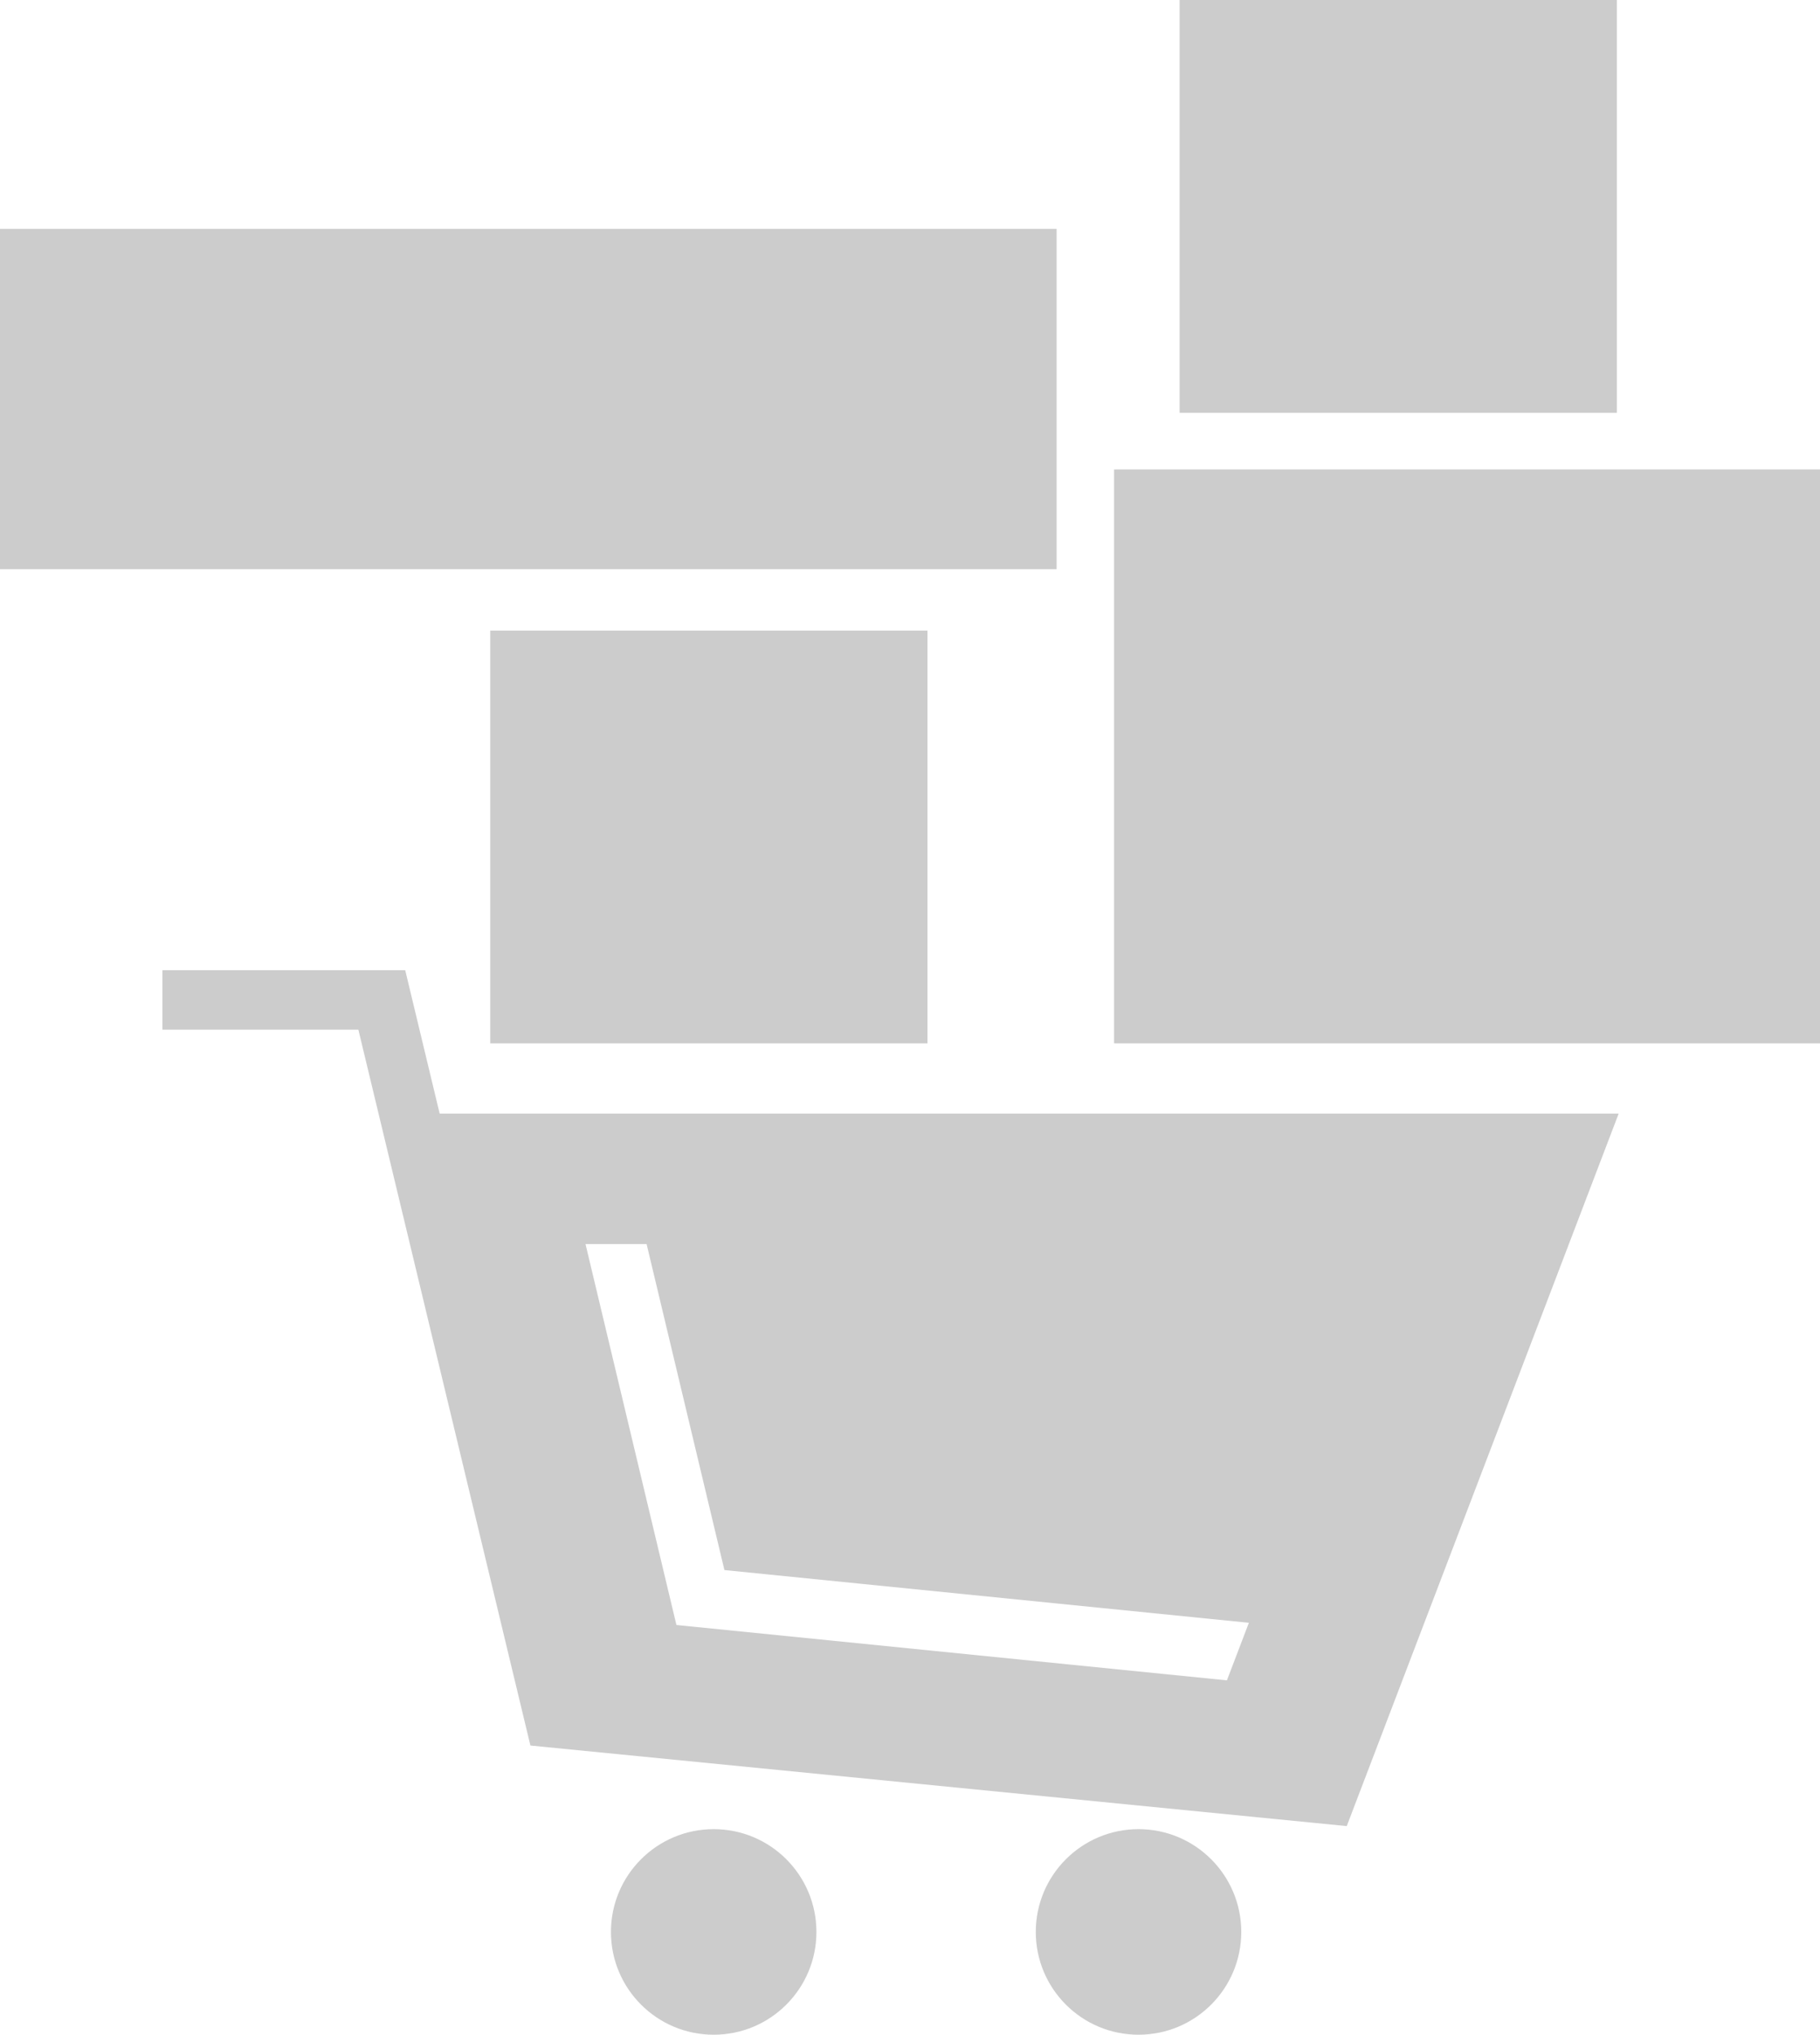
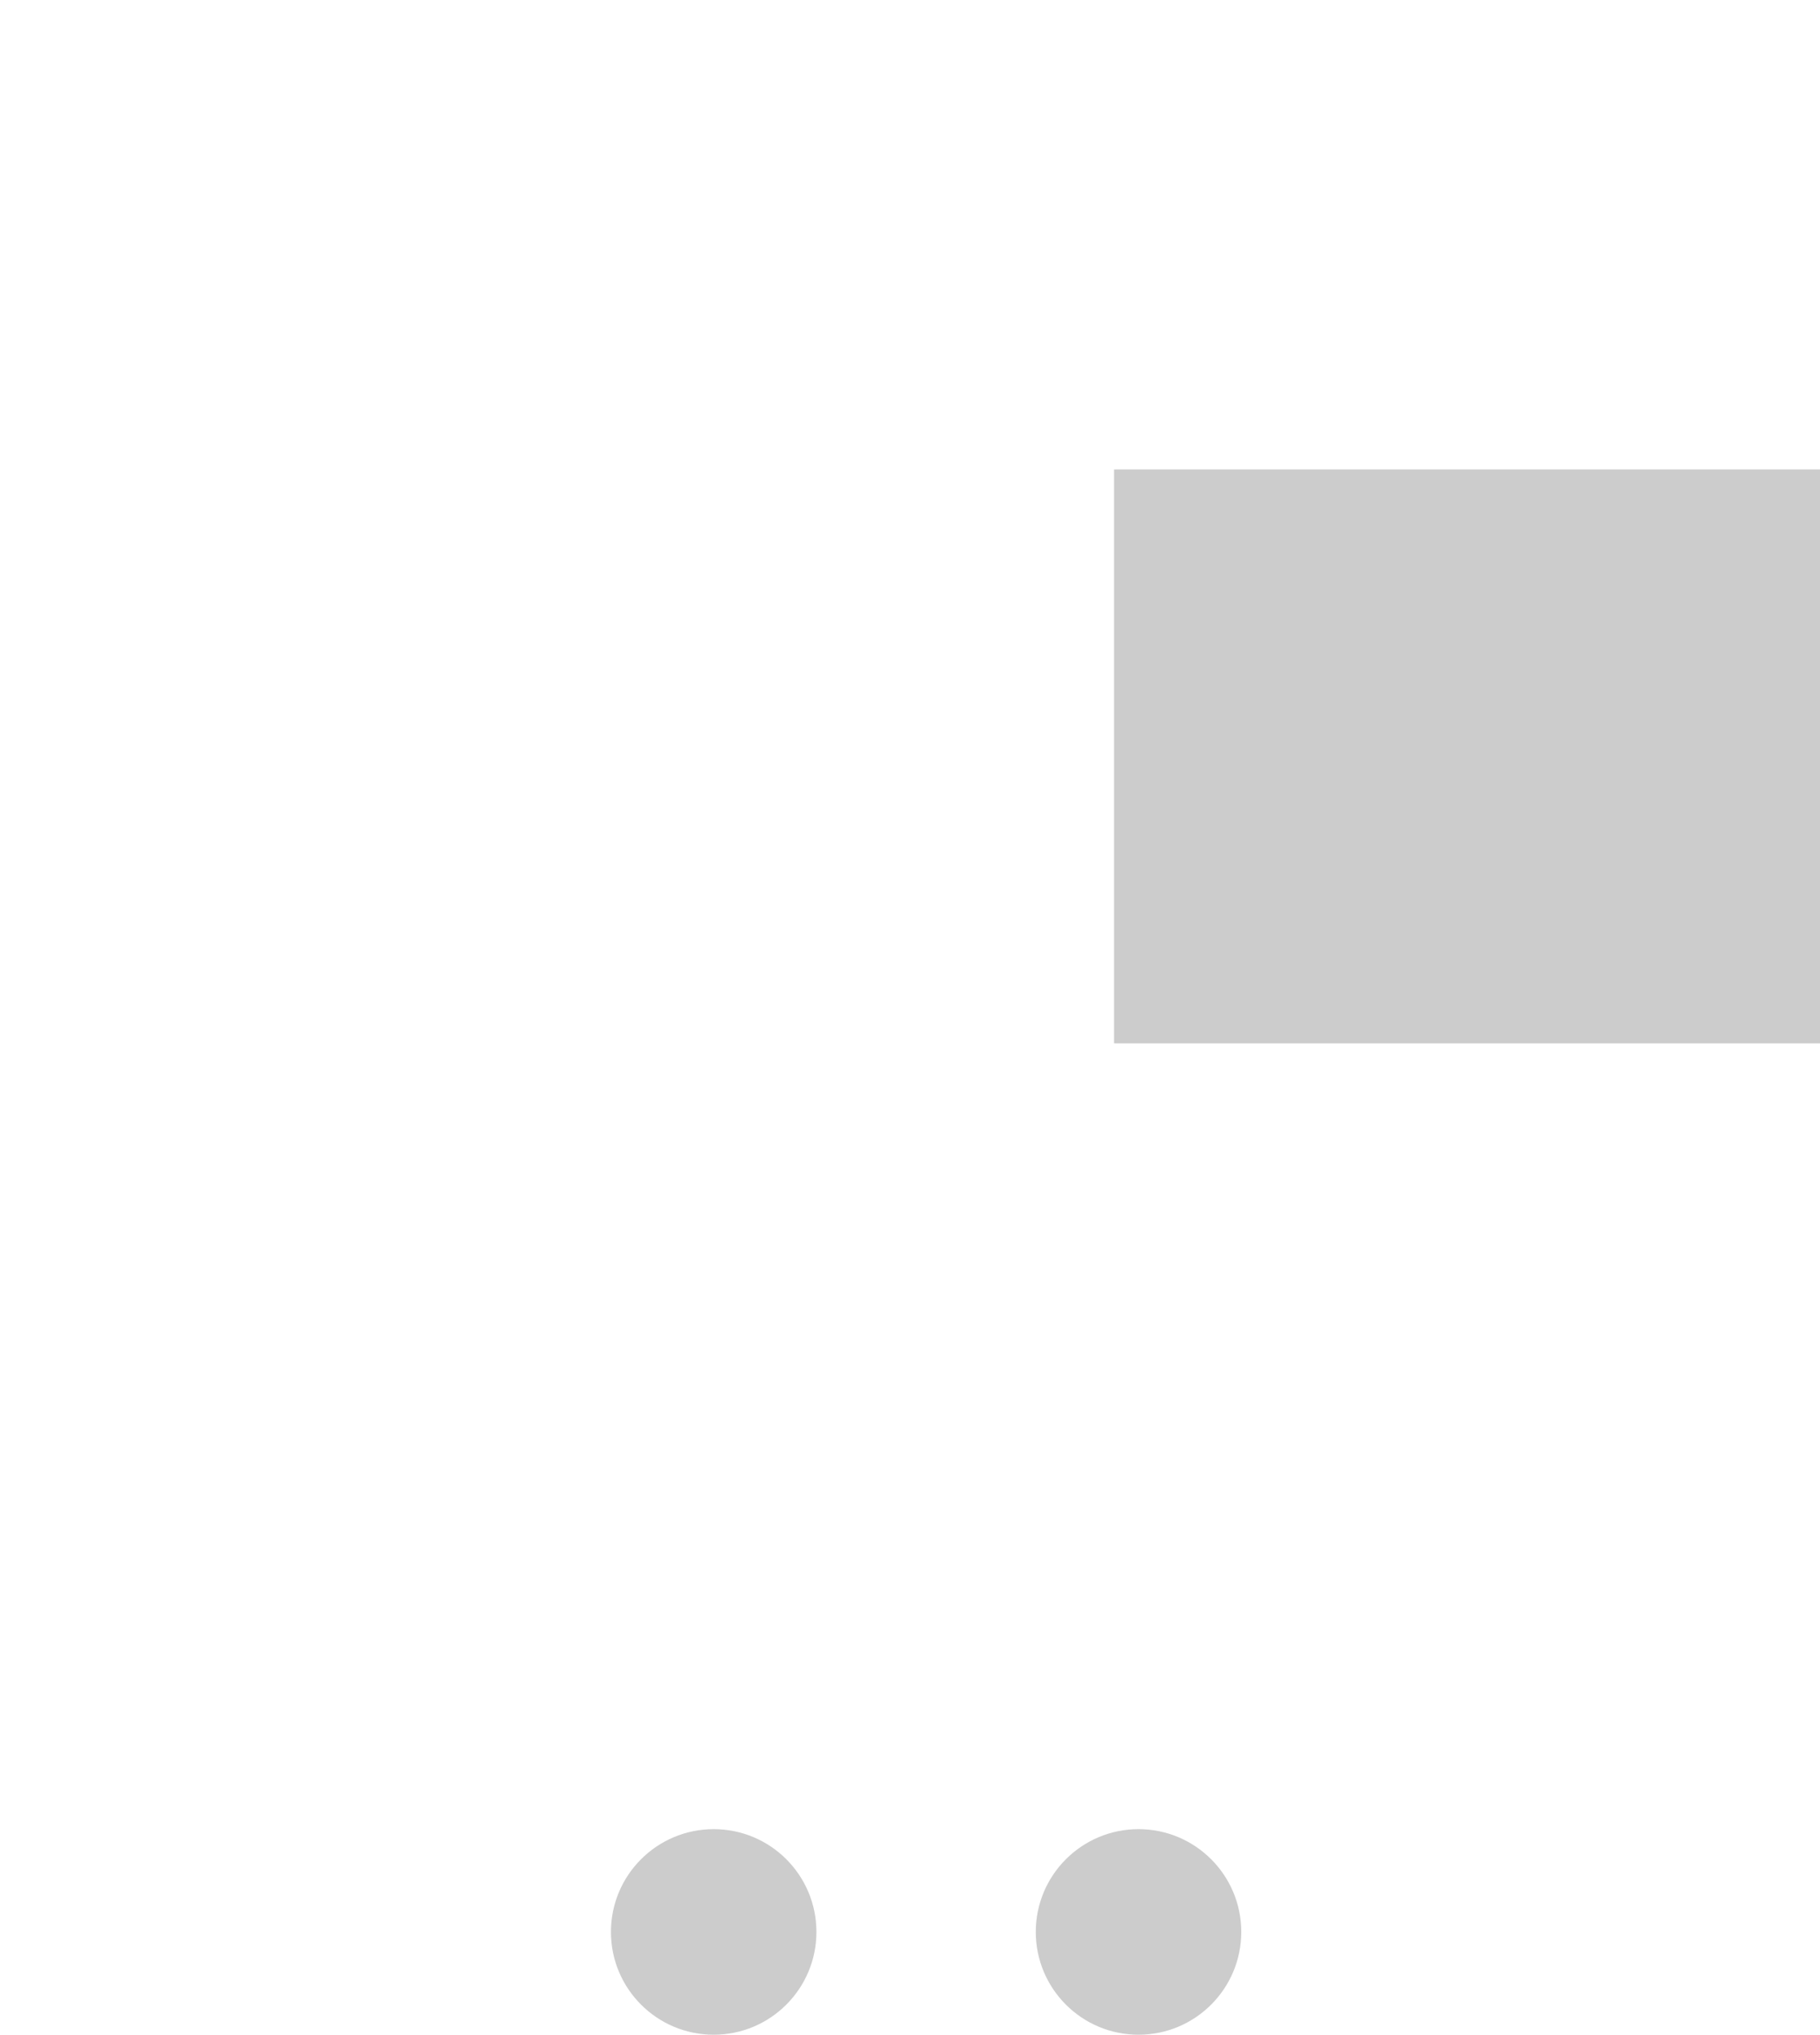
<svg xmlns="http://www.w3.org/2000/svg" width="109.177" height="122" viewBox="0 0 109.177 122">
  <g id="Сгруппировать_2368" data-name="Сгруппировать 2368" transform="translate(0)">
    <ellipse id="Эллипс_33" data-name="Эллипс 33" cx="6.163" cy="6.163" rx="6.163" ry="6.163" transform="translate(36.649 109.674)" fill="#ccc" />
    <ellipse id="Эллипс_34" data-name="Эллипс 34" cx="6.163" cy="6.163" rx="6.163" ry="6.163" transform="translate(62.134 109.674)" fill="#ccc" />
-     <rect id="Прямоугольник_1961" data-name="Прямоугольник 1961" width="26.229" height="24.75" transform="translate(29.408 37.809)" fill="#ccc" />
-     <rect id="Прямоугольник_1962" data-name="Прямоугольник 1962" width="26.229" height="24.75" transform="translate(70.762 0)" fill="#ccc" />
    <rect id="Прямоугольник_1963" data-name="Прямоугольник 1963" width="42.347" height="34.411" transform="translate(66.831 28.148)" fill="#ccc" />
-     <rect id="Прямоугольник_1964" data-name="Прямоугольник 1964" width="63.383" height="20.405" transform="translate(0 13.722)" fill="#ccc" />
-     <path id="Контур_5051" data-name="Контур 5051" d="M-508.645,1372.632h-70.724l-2.067-8.6H-596v3.565h11.754l10.32,42.922h0l48.97,4.83Zm-23.5,33.979-33.022-3.319-5.454-22.84h3.665l4.668,19.546,31.461,3.162Z" transform="translate(605.744 -1305.859)" fill="#ccc" />
  </g>
</svg>